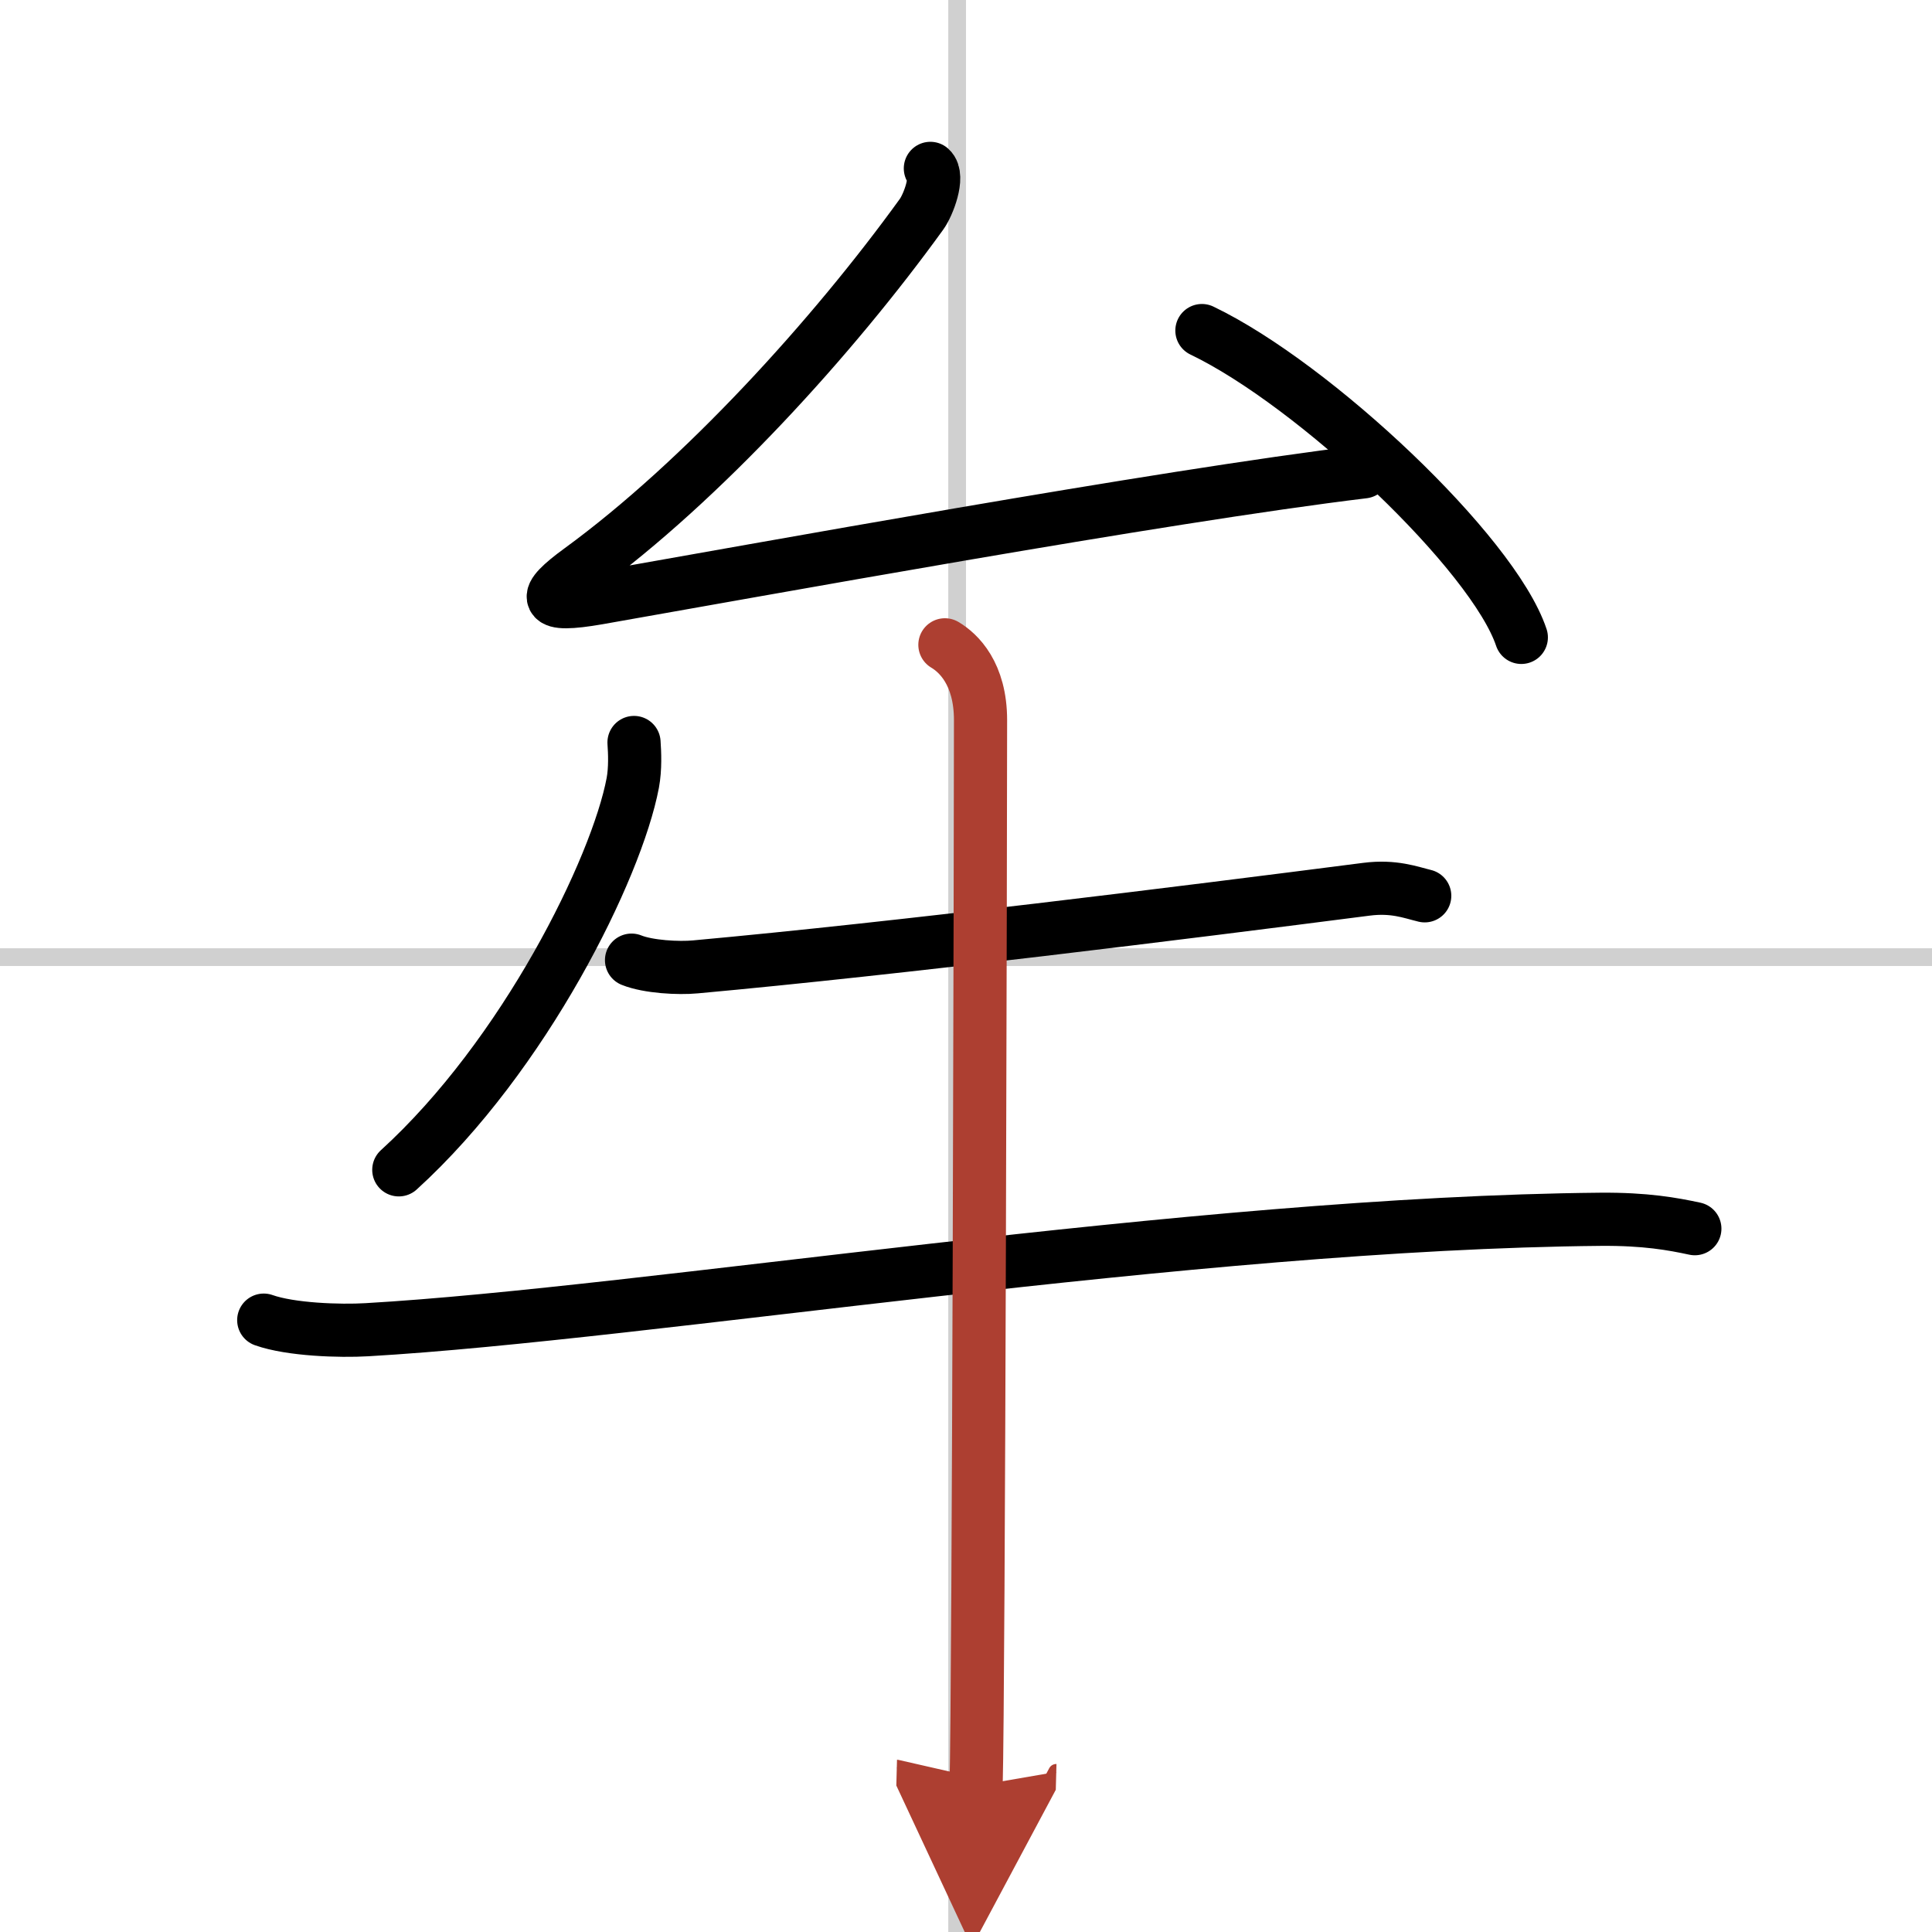
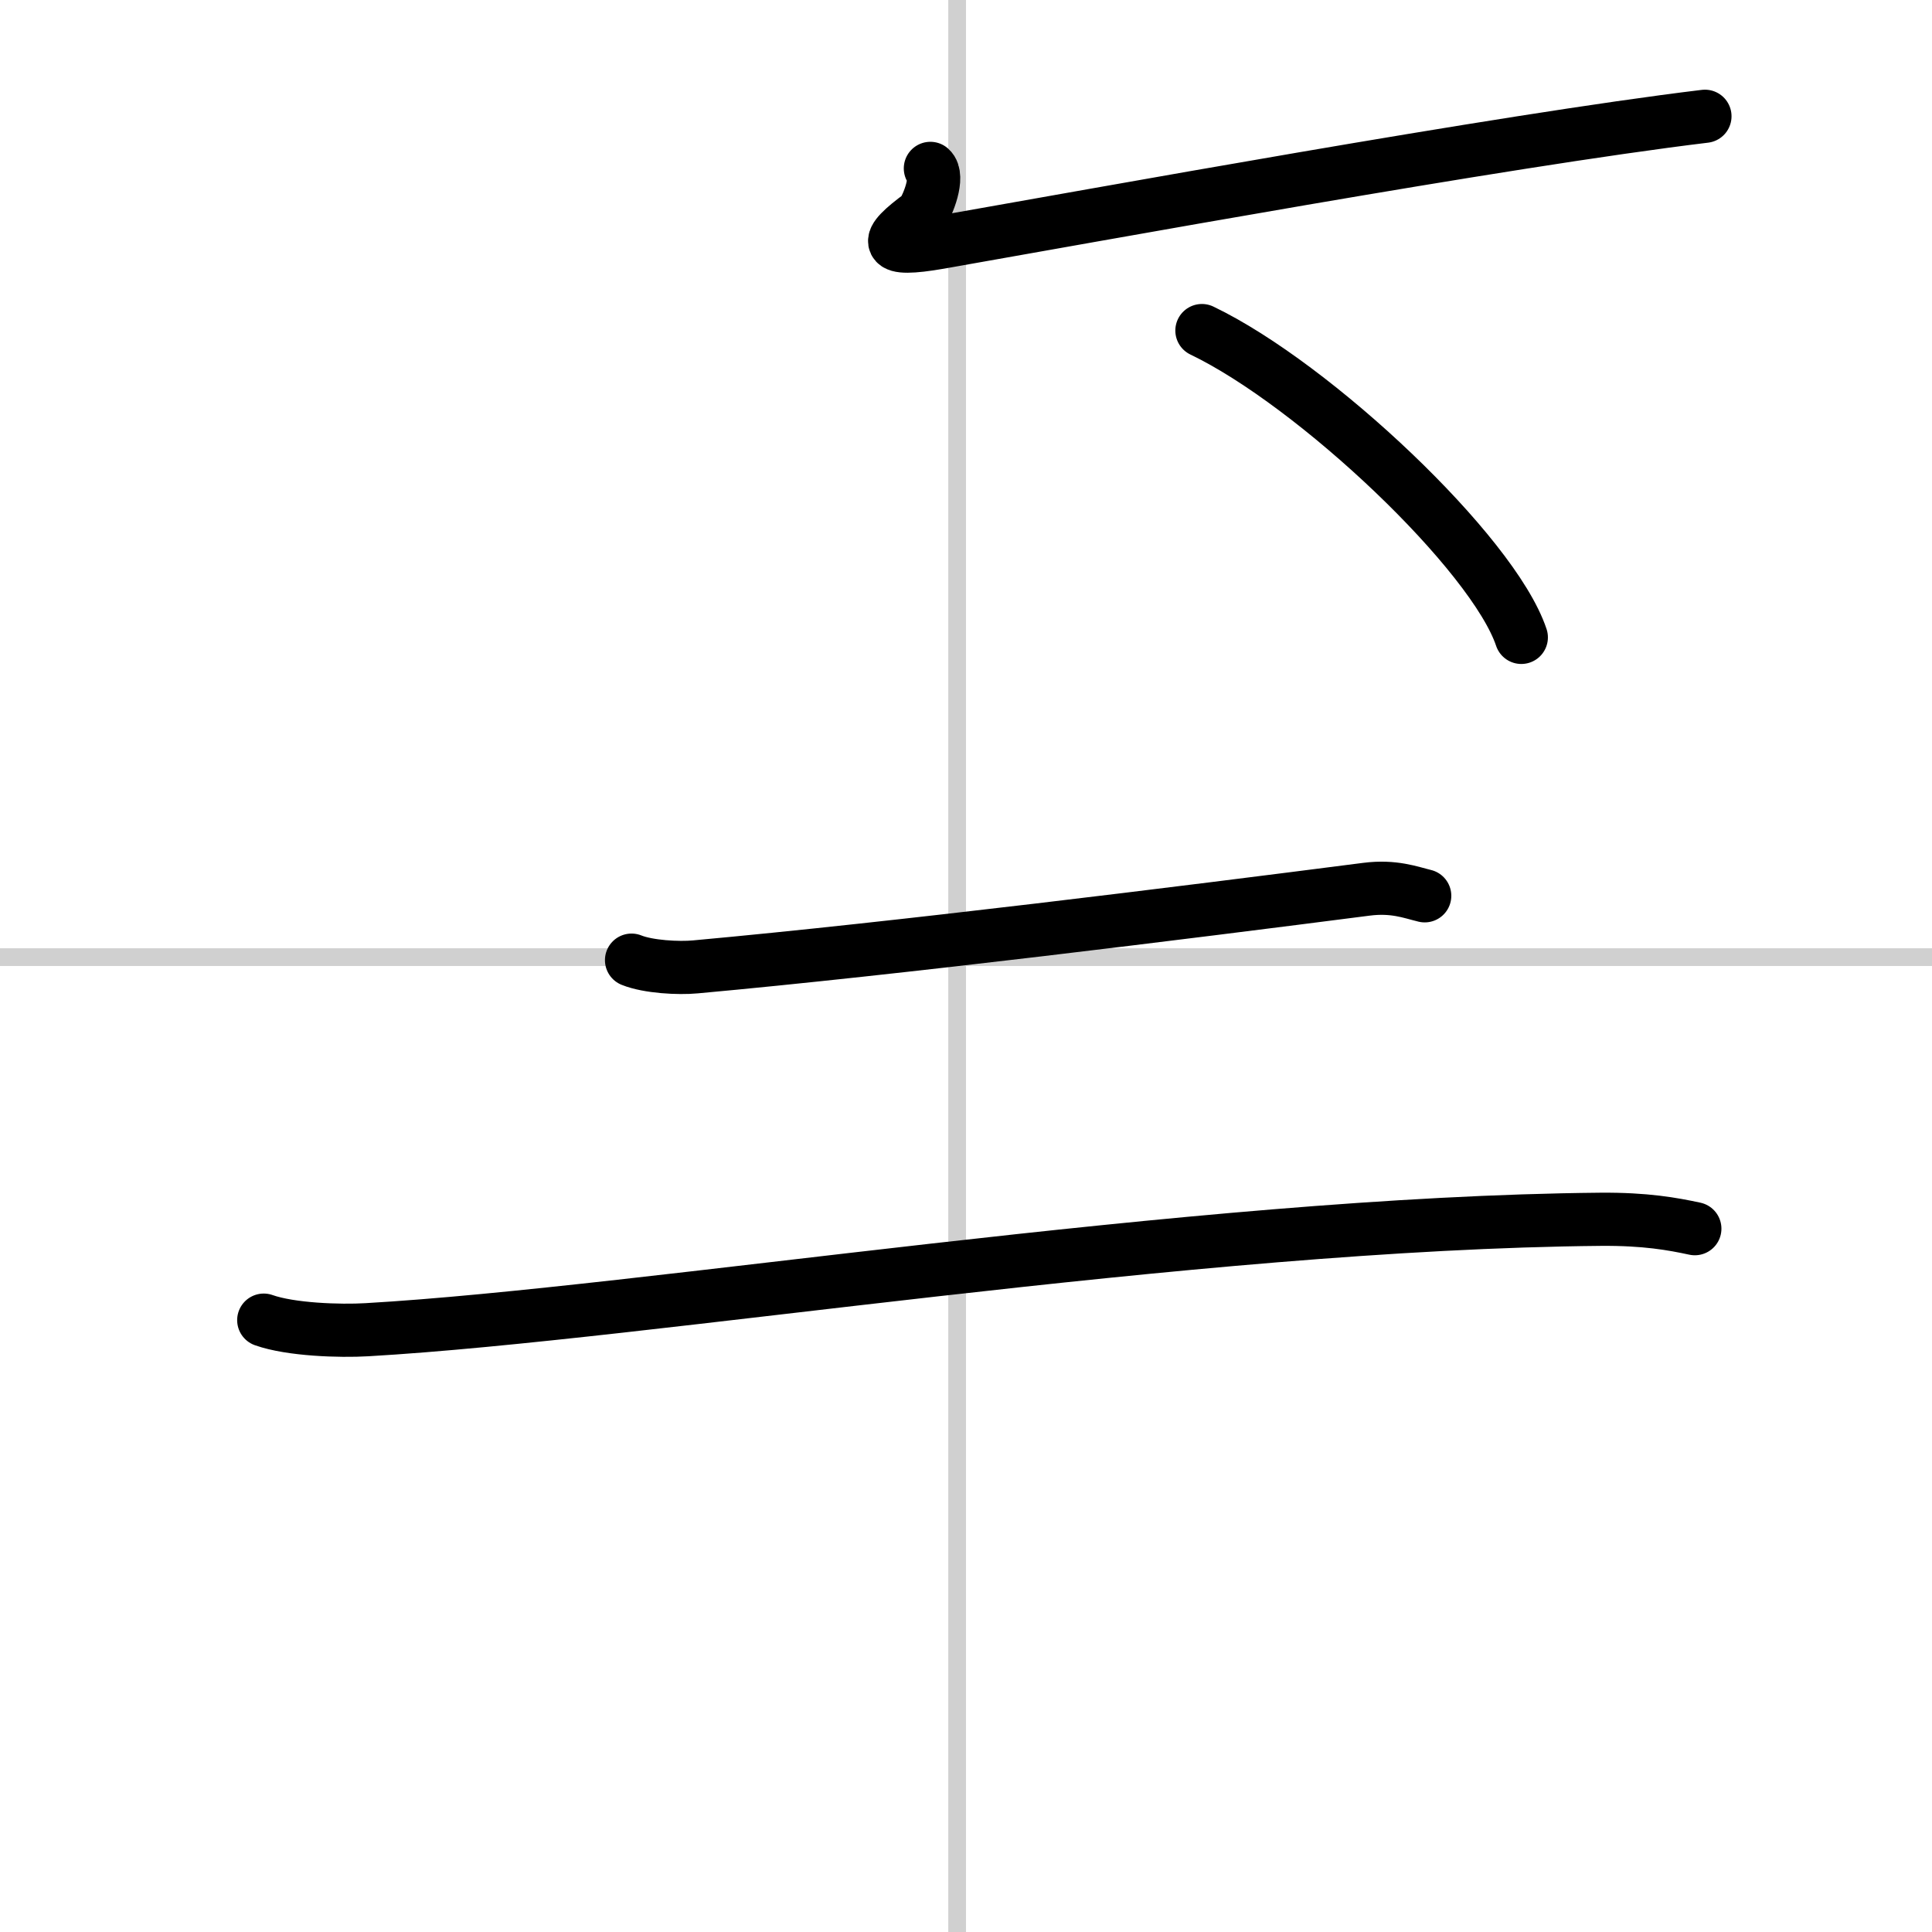
<svg xmlns="http://www.w3.org/2000/svg" width="400" height="400" viewBox="0 0 109 109">
  <defs>
    <marker id="a" markerWidth="4" orient="auto" refX="1" refY="5" viewBox="0 0 10 10">
      <polyline points="0 0 10 5 0 10 1 5" fill="#ad3f31" stroke="#ad3f31" />
    </marker>
  </defs>
  <g fill="none" stroke="#000" stroke-linecap="round" stroke-linejoin="round" stroke-width="3">
    <rect width="100%" height="100%" fill="#fff" stroke="#fff" />
    <line x1="54" x2="54" y2="109" stroke="#d0d0d0" stroke-width="1" />
    <line x2="109" y1="54" y2="54" stroke="#d0d0d0" stroke-width="1" />
-     <path d="M52.49,9.5c0.5,0.44-0.12,2.07-0.5,2.59C47,19,39.61,27.13,32.73,32.15c-2.18,1.59-2.15,2.14,1.01,1.59c8.51-1.49,31.76-5.74,43.19-7.12" />
+     <path d="M52.49,9.5c0.5,0.44-0.12,2.07-0.5,2.59c-2.18,1.59-2.15,2.14,1.01,1.59c8.51-1.49,31.76-5.74,43.19-7.12" />
    <path d="m67.81 18.65c6.36 3.05 16.43 12.56 18.02 17.31" />
-     <path d="m35.77 41.89c0.04 0.57 0.08 1.47-0.07 2.28-0.91 4.81-6.1 15.37-13.2 21.83" />
    <path d="m35.63 54.17c0.94 0.38 2.66 0.47 3.6 0.38 11.52-1.05 27.52-3.05 37.86-4.38 1.55-0.2 2.5 0.18 3.29 0.37" />
    <path d="m14.88 74.48c1.52 0.54 4.3 0.63 5.82 0.54 15.8-0.91 46.55-6.02 69.61-6.23 2.53-0.02 4.05 0.26 5.31 0.53" />
-     <path d="m53.31 36.38c0.76 0.45 2.01 1.62 2.01 4.25 0 4.87-0.1 54.52-0.25 60.12" marker-end="url(#a)" stroke="#ad3f31" />
  </g>
</svg>